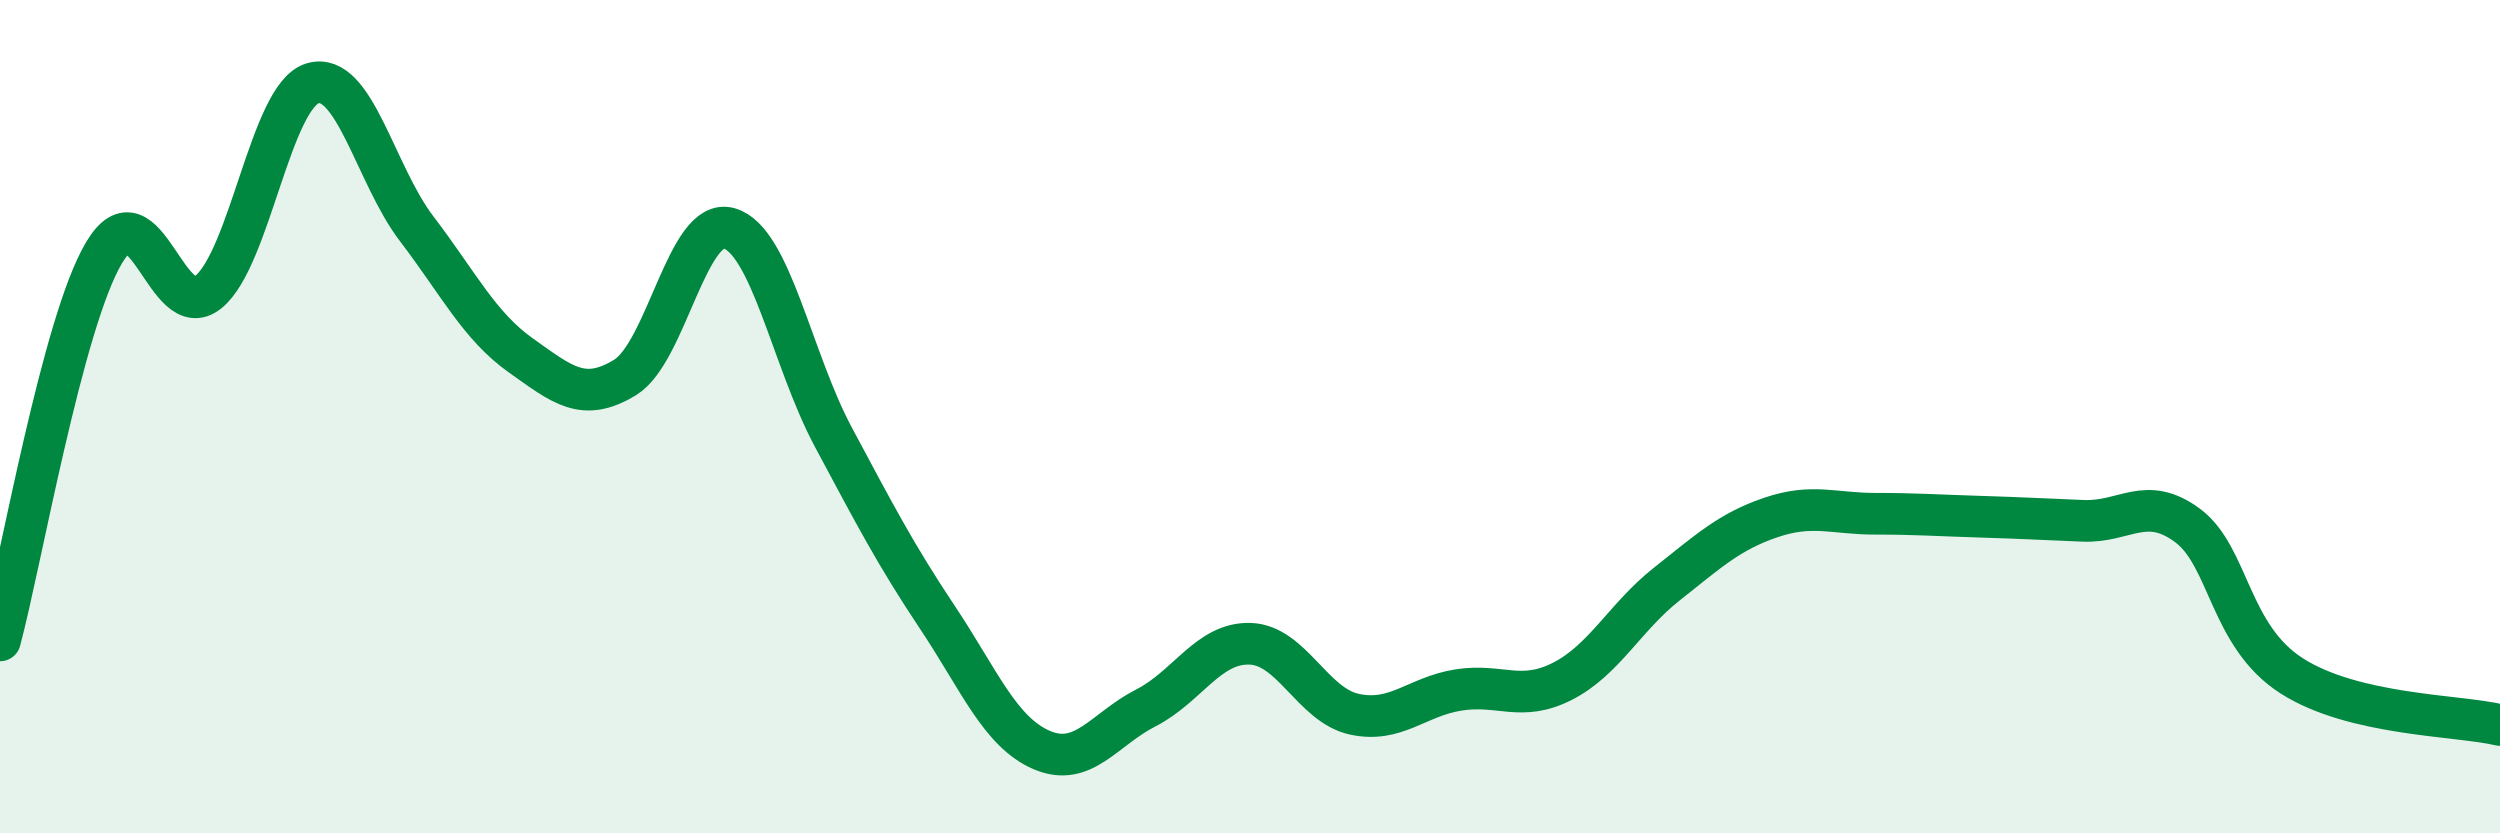
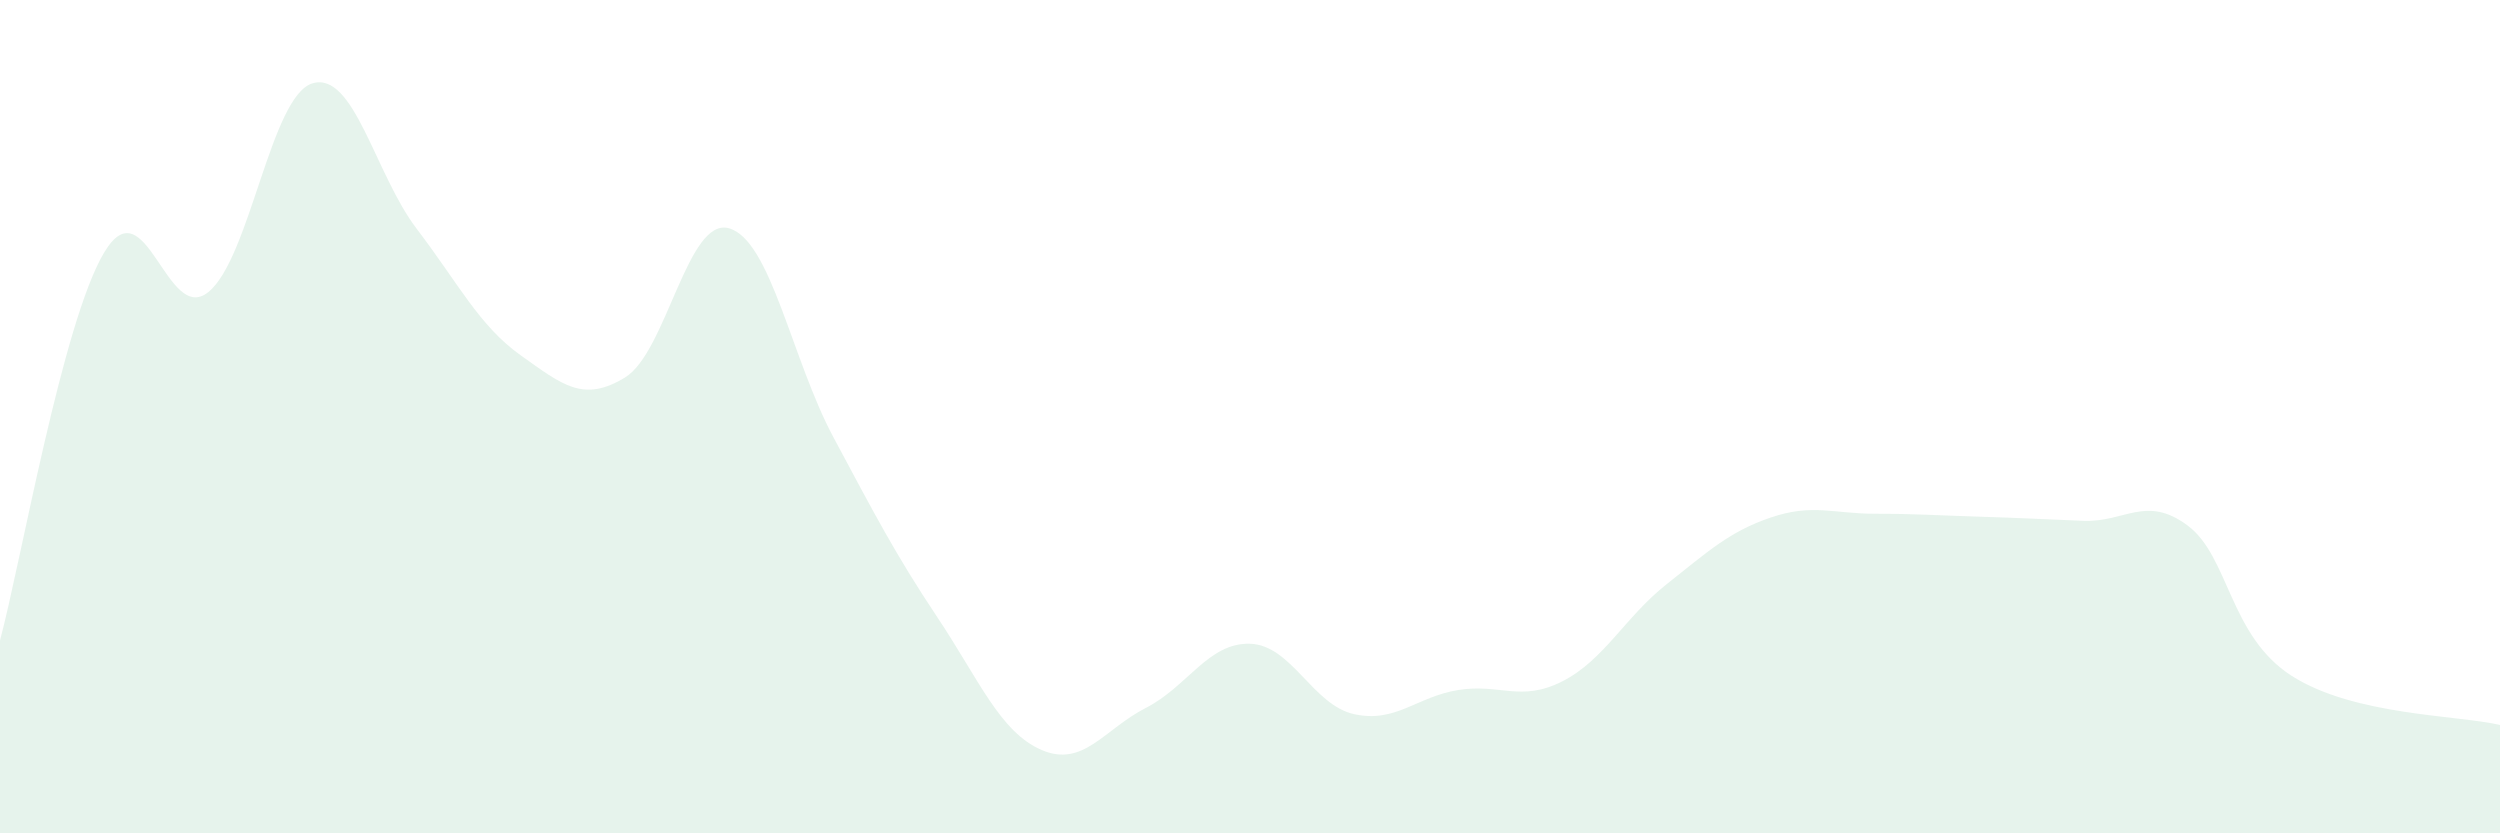
<svg xmlns="http://www.w3.org/2000/svg" width="60" height="20" viewBox="0 0 60 20">
  <path d="M 0,15.37 C 0.5,13.51 1.5,7.73 2.5,6.06 C 3.5,4.39 4,7.82 5,7.01 C 6,6.2 6.5,2.3 7.5,2 C 8.5,1.7 9,4.18 10,5.49 C 11,6.8 11.5,7.82 12.5,8.53 C 13.5,9.24 14,9.67 15,9.06 C 16,8.45 16.5,5.19 17.5,5.48 C 18.5,5.77 19,8.62 20,10.49 C 21,12.36 21.5,13.32 22.5,14.82 C 23.5,16.32 24,17.57 25,18 C 26,18.43 26.5,17.5 27.5,16.99 C 28.5,16.48 29,15.42 30,15.45 C 31,15.48 31.5,16.92 32.5,17.14 C 33.5,17.36 34,16.72 35,16.56 C 36,16.4 36.5,16.86 37.5,16.35 C 38.5,15.84 39,14.81 40,14.02 C 41,13.23 41.5,12.76 42.5,12.42 C 43.5,12.08 44,12.33 45,12.33 C 46,12.33 46.5,12.37 47.5,12.4 C 48.5,12.43 49,12.46 50,12.5 C 51,12.54 51.5,11.87 52.5,12.61 C 53.5,13.35 53.5,15.26 55,16.22 C 56.5,17.18 59,17.16 60,17.4L60 20L0 20Z" fill="#008740" opacity="0.1" stroke-linecap="round" stroke-linejoin="round" />
-   <path d="M 0,15.37 C 0.5,13.51 1.5,7.73 2.5,6.06 C 3.5,4.39 4,7.82 5,7.01 C 6,6.2 6.5,2.3 7.5,2 C 8.5,1.7 9,4.18 10,5.49 C 11,6.8 11.5,7.82 12.5,8.53 C 13.5,9.24 14,9.67 15,9.06 C 16,8.45 16.5,5.19 17.5,5.48 C 18.5,5.77 19,8.62 20,10.49 C 21,12.36 21.5,13.32 22.5,14.82 C 23.5,16.32 24,17.57 25,18 C 26,18.43 26.5,17.5 27.5,16.99 C 28.5,16.48 29,15.42 30,15.45 C 31,15.48 31.5,16.92 32.5,17.14 C 33.5,17.36 34,16.72 35,16.56 C 36,16.4 36.5,16.86 37.5,16.35 C 38.5,15.84 39,14.81 40,14.02 C 41,13.23 41.5,12.76 42.5,12.42 C 43.5,12.08 44,12.33 45,12.33 C 46,12.33 46.5,12.37 47.5,12.4 C 48.5,12.43 49,12.46 50,12.5 C 51,12.54 51.5,11.87 52.5,12.61 C 53.5,13.35 53.5,15.26 55,16.22 C 56.5,17.18 59,17.16 60,17.4" stroke="#008740" stroke-width="1" fill="none" stroke-linecap="round" stroke-linejoin="round" />
</svg>